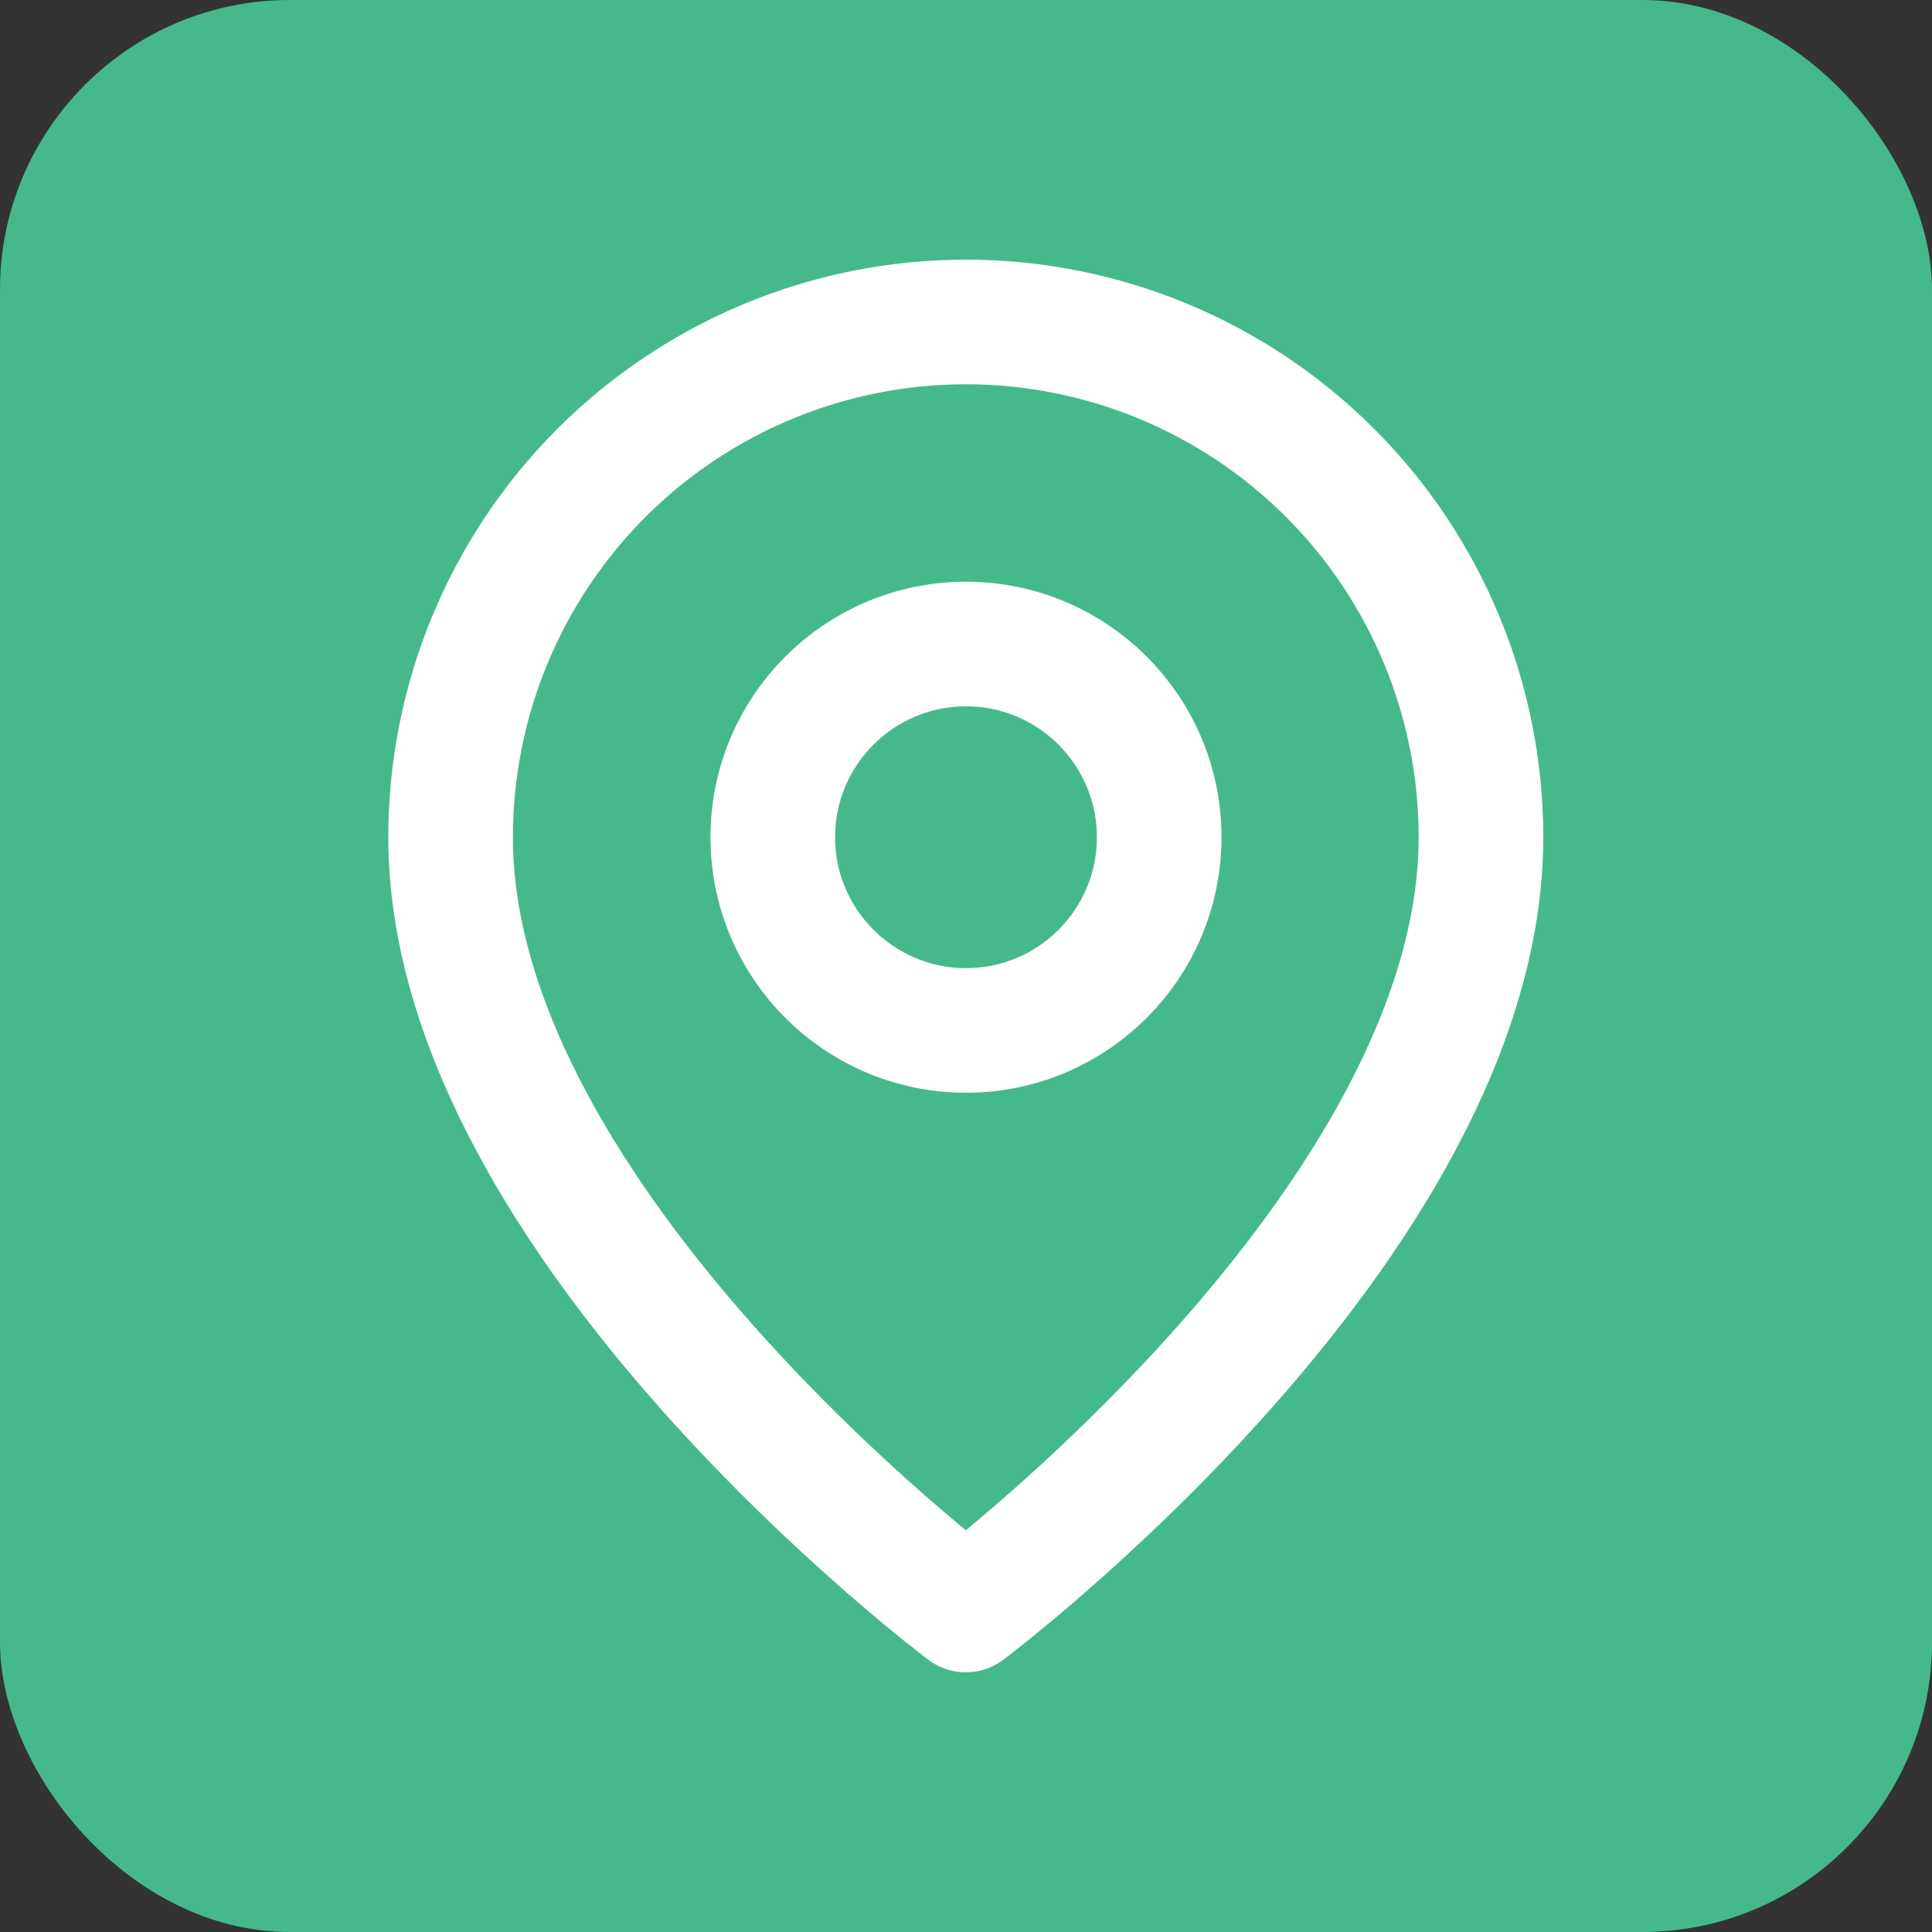
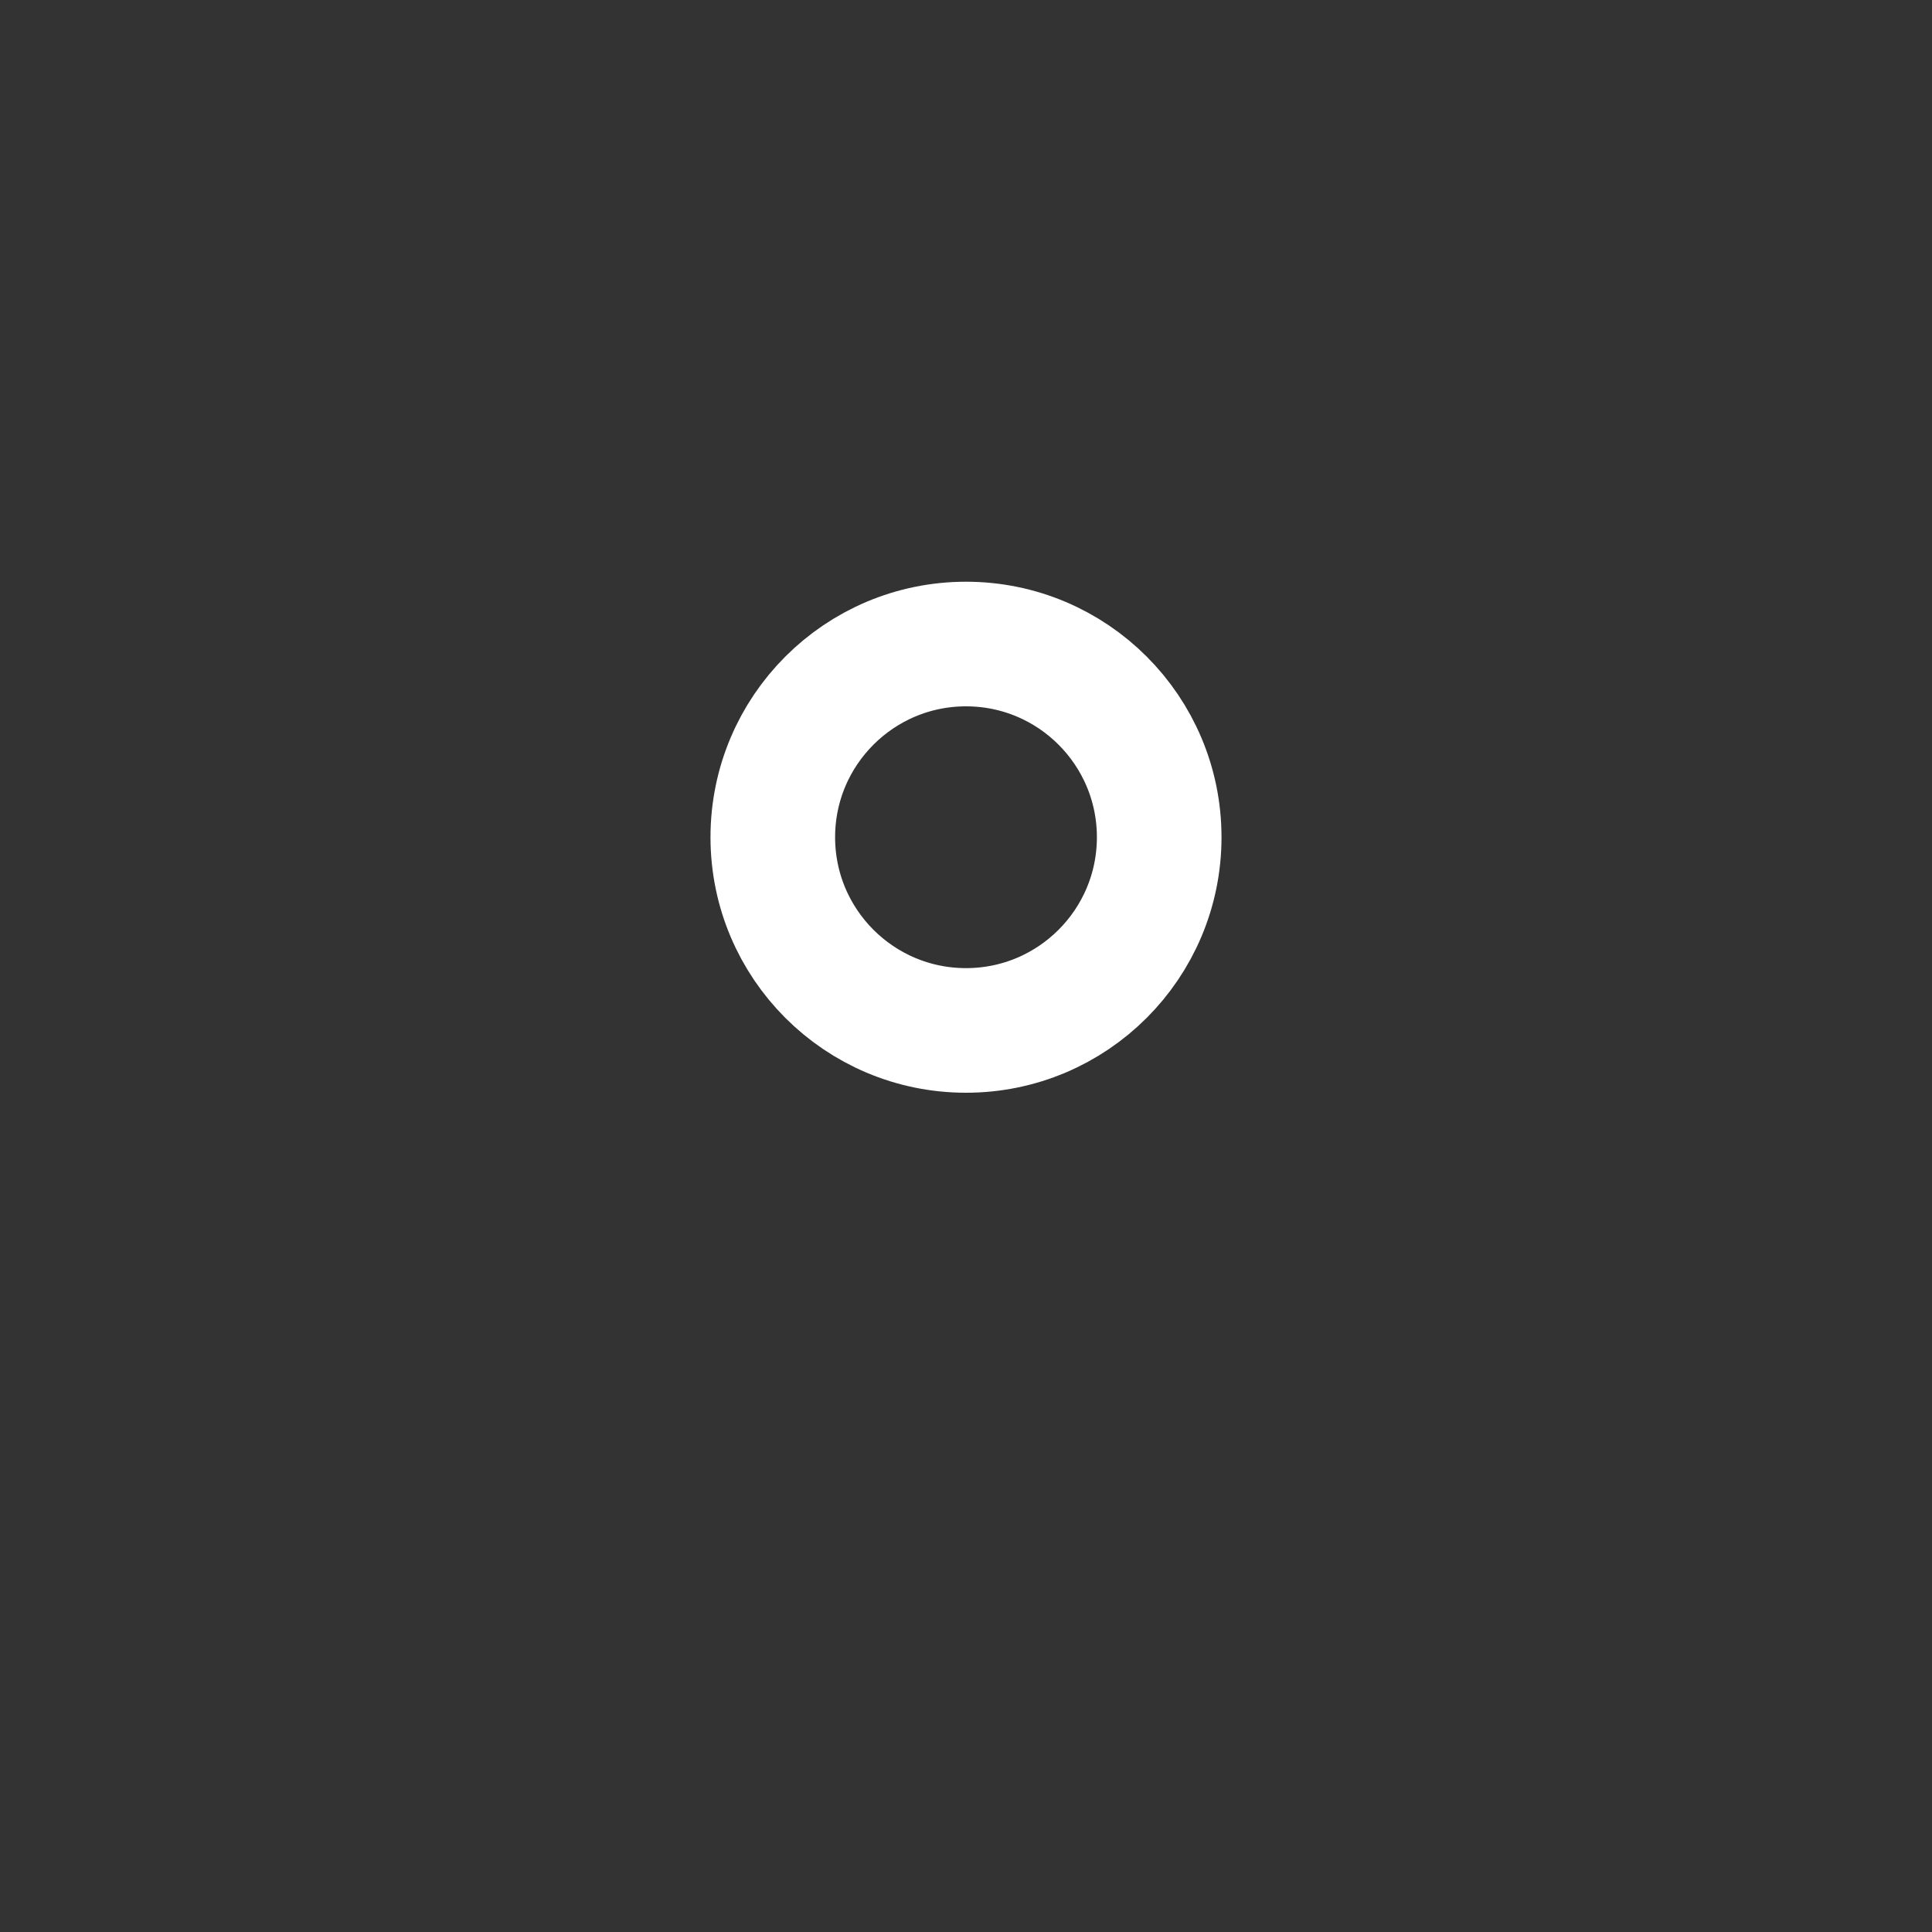
<svg xmlns="http://www.w3.org/2000/svg" width="40" height="40" viewBox="0 0 40 40" fill="none">
  <rect x="0" y="0" width="40" height="40" fill="#333333" stroke="none" />
-   <rect width="40" height="40" rx="6" fill="#46B98C" />
-   <path d="M30.662 17.333C30.662 25.333 19.996 33.333 19.996 33.333C19.996 33.333 9.329 25.333 9.329 17.333C9.329 14.504 10.453 11.791 12.453 9.79C14.454 7.79 17.167 6.666 19.996 6.666C22.825 6.666 25.538 7.79 27.538 9.79C29.538 11.791 30.662 14.504 30.662 17.333Z" stroke="white" stroke-width="2.58" stroke-linecap="round" stroke-linejoin="round" />
  <path d="M20 21.334C22.209 21.334 24 19.543 24 17.334C24 15.125 22.209 13.334 20 13.334C17.791 13.334 16 15.125 16 17.334C16 19.543 17.791 21.334 20 21.334Z" stroke="white" stroke-width="2.58" stroke-linecap="round" stroke-linejoin="round" />
</svg>